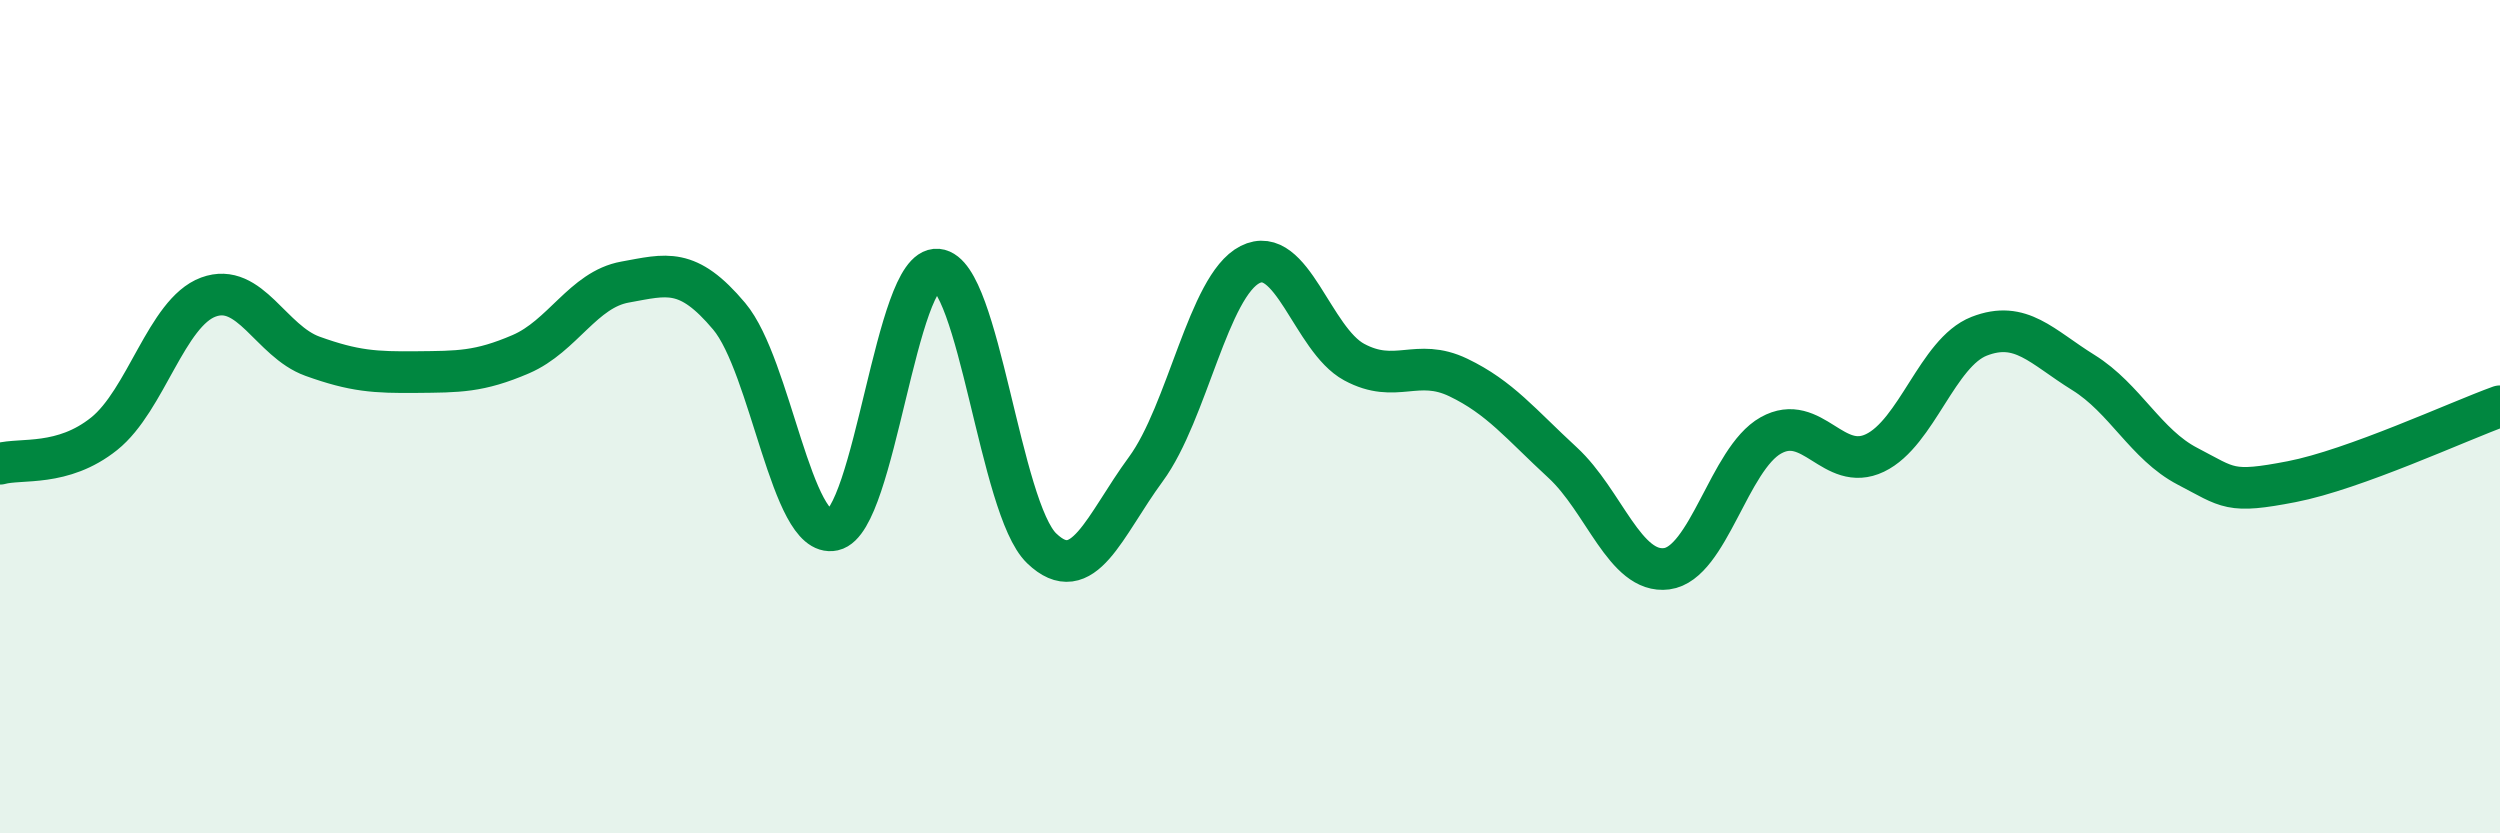
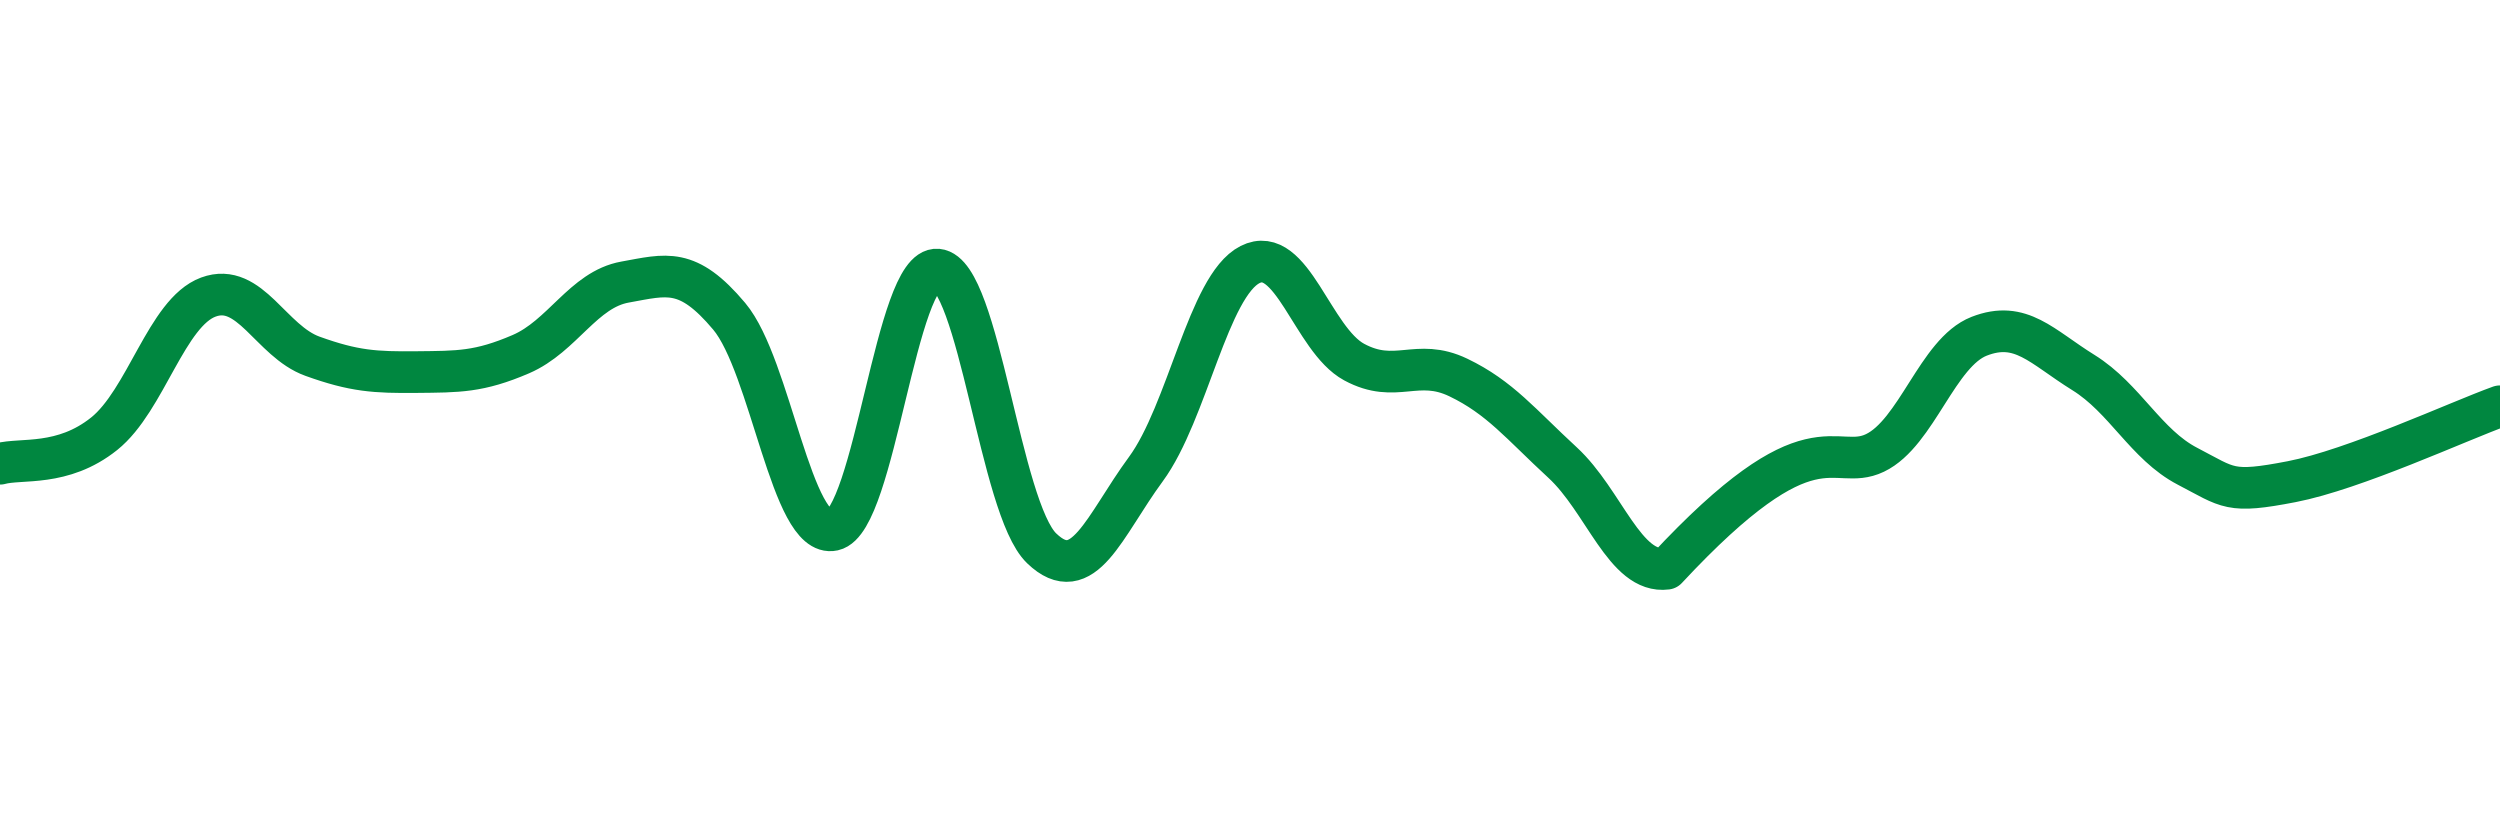
<svg xmlns="http://www.w3.org/2000/svg" width="60" height="20" viewBox="0 0 60 20">
-   <path d="M 0,11.13 C 0.5,10.99 1.5,11.21 2.5,10.41 C 3.5,9.61 4,7.5 5,7.13 C 6,6.76 6.5,8.19 7.5,8.55 C 8.5,8.91 9,8.94 10,8.93 C 11,8.92 11.5,8.93 12.5,8.5 C 13.5,8.07 14,6.95 15,6.77 C 16,6.59 16.5,6.4 17.5,7.59 C 18.5,8.78 19,12.94 20,12.72 C 21,12.5 21.5,6.38 22.5,6.47 C 23.5,6.56 24,12.2 25,13.16 C 26,14.12 26.5,12.62 27.5,11.26 C 28.5,9.9 29,6.86 30,6.35 C 31,5.84 31.5,8.15 32.5,8.69 C 33.5,9.23 34,8.58 35,9.06 C 36,9.54 36.5,10.18 37.5,11.1 C 38.5,12.02 39,13.78 40,13.65 C 41,13.52 41.5,11.01 42.5,10.45 C 43.5,9.89 44,11.35 45,10.87 C 46,10.39 46.5,8.46 47.5,8.07 C 48.5,7.68 49,8.32 50,8.94 C 51,9.56 51.5,10.67 52.5,11.19 C 53.5,11.71 53.5,11.85 55,11.56 C 56.5,11.27 59,10.11 60,9.75L60 20L0 20Z" fill="#008740" opacity="0.1" stroke-linecap="round" stroke-linejoin="round" />
-   <path d="M 0,11.13 C 0.5,10.99 1.5,11.21 2.5,10.41 C 3.5,9.61 4,7.5 5,7.13 C 6,6.76 6.5,8.19 7.5,8.55 C 8.5,8.91 9,8.94 10,8.93 C 11,8.92 11.5,8.93 12.5,8.5 C 13.5,8.07 14,6.95 15,6.77 C 16,6.59 16.5,6.4 17.5,7.59 C 18.5,8.78 19,12.94 20,12.72 C 21,12.5 21.5,6.38 22.5,6.47 C 23.5,6.56 24,12.2 25,13.16 C 26,14.12 26.5,12.62 27.5,11.26 C 28.5,9.9 29,6.86 30,6.35 C 31,5.84 31.5,8.15 32.5,8.69 C 33.5,9.23 34,8.58 35,9.06 C 36,9.54 36.5,10.18 37.5,11.1 C 38.5,12.02 39,13.78 40,13.65 C 41,13.52 41.5,11.01 42.5,10.45 C 43.5,9.89 44,11.35 45,10.87 C 46,10.39 46.5,8.46 47.5,8.07 C 48.5,7.68 49,8.32 50,8.94 C 51,9.56 51.5,10.67 52.5,11.19 C 53.5,11.71 53.5,11.85 55,11.56 C 56.5,11.27 59,10.11 60,9.75" stroke="#008740" stroke-width="1" fill="none" stroke-linecap="round" stroke-linejoin="round" />
+   <path d="M 0,11.13 C 0.5,10.99 1.5,11.21 2.5,10.41 C 3.5,9.61 4,7.5 5,7.13 C 6,6.76 6.5,8.19 7.5,8.55 C 8.5,8.91 9,8.94 10,8.93 C 11,8.92 11.5,8.93 12.5,8.5 C 13.5,8.07 14,6.95 15,6.77 C 16,6.59 16.5,6.4 17.5,7.59 C 18.5,8.78 19,12.94 20,12.72 C 21,12.5 21.5,6.38 22.5,6.47 C 23.5,6.56 24,12.2 25,13.16 C 26,14.12 26.5,12.62 27.5,11.26 C 28.5,9.9 29,6.86 30,6.35 C 31,5.84 31.5,8.15 32.5,8.69 C 33.5,9.23 34,8.58 35,9.06 C 36,9.54 36.5,10.18 37.5,11.1 C 38.5,12.02 39,13.78 40,13.65 C 43.5,9.89 44,11.35 45,10.87 C 46,10.39 46.5,8.46 47.5,8.07 C 48.5,7.68 49,8.32 50,8.94 C 51,9.56 51.5,10.67 52.5,11.19 C 53.5,11.71 53.5,11.85 55,11.56 C 56.5,11.27 59,10.11 60,9.75" stroke="#008740" stroke-width="1" fill="none" stroke-linecap="round" stroke-linejoin="round" />
</svg>